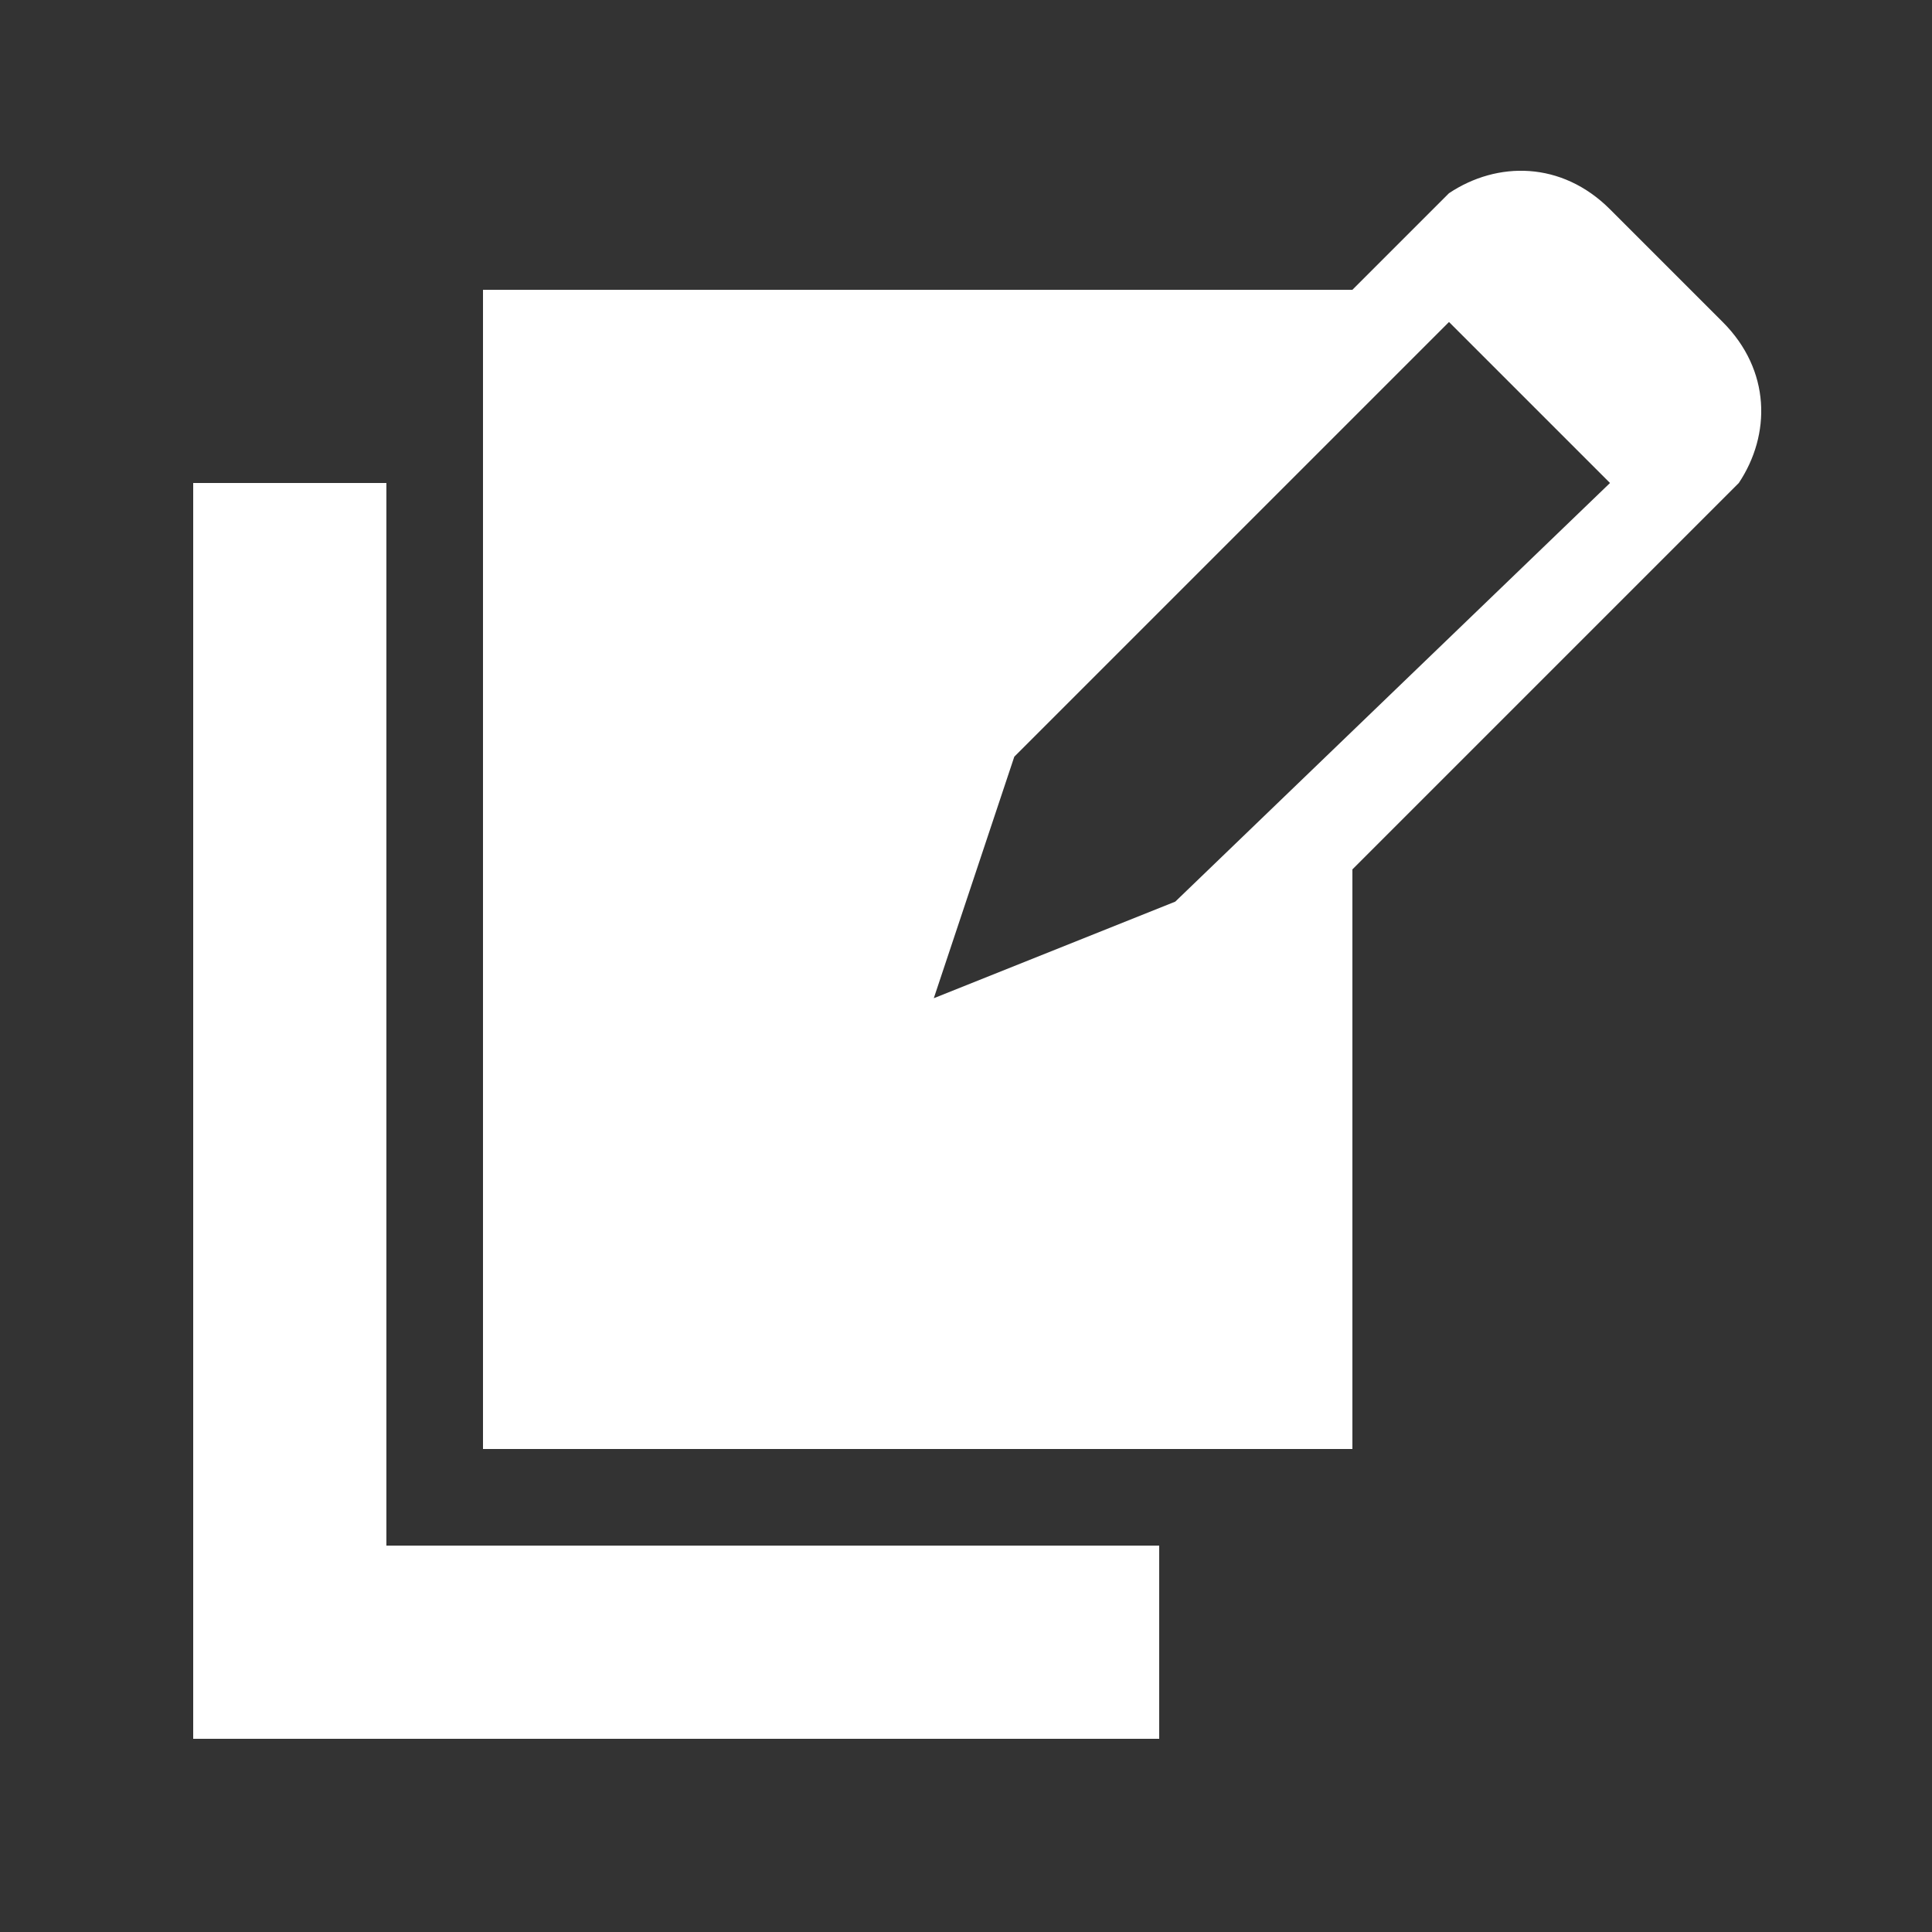
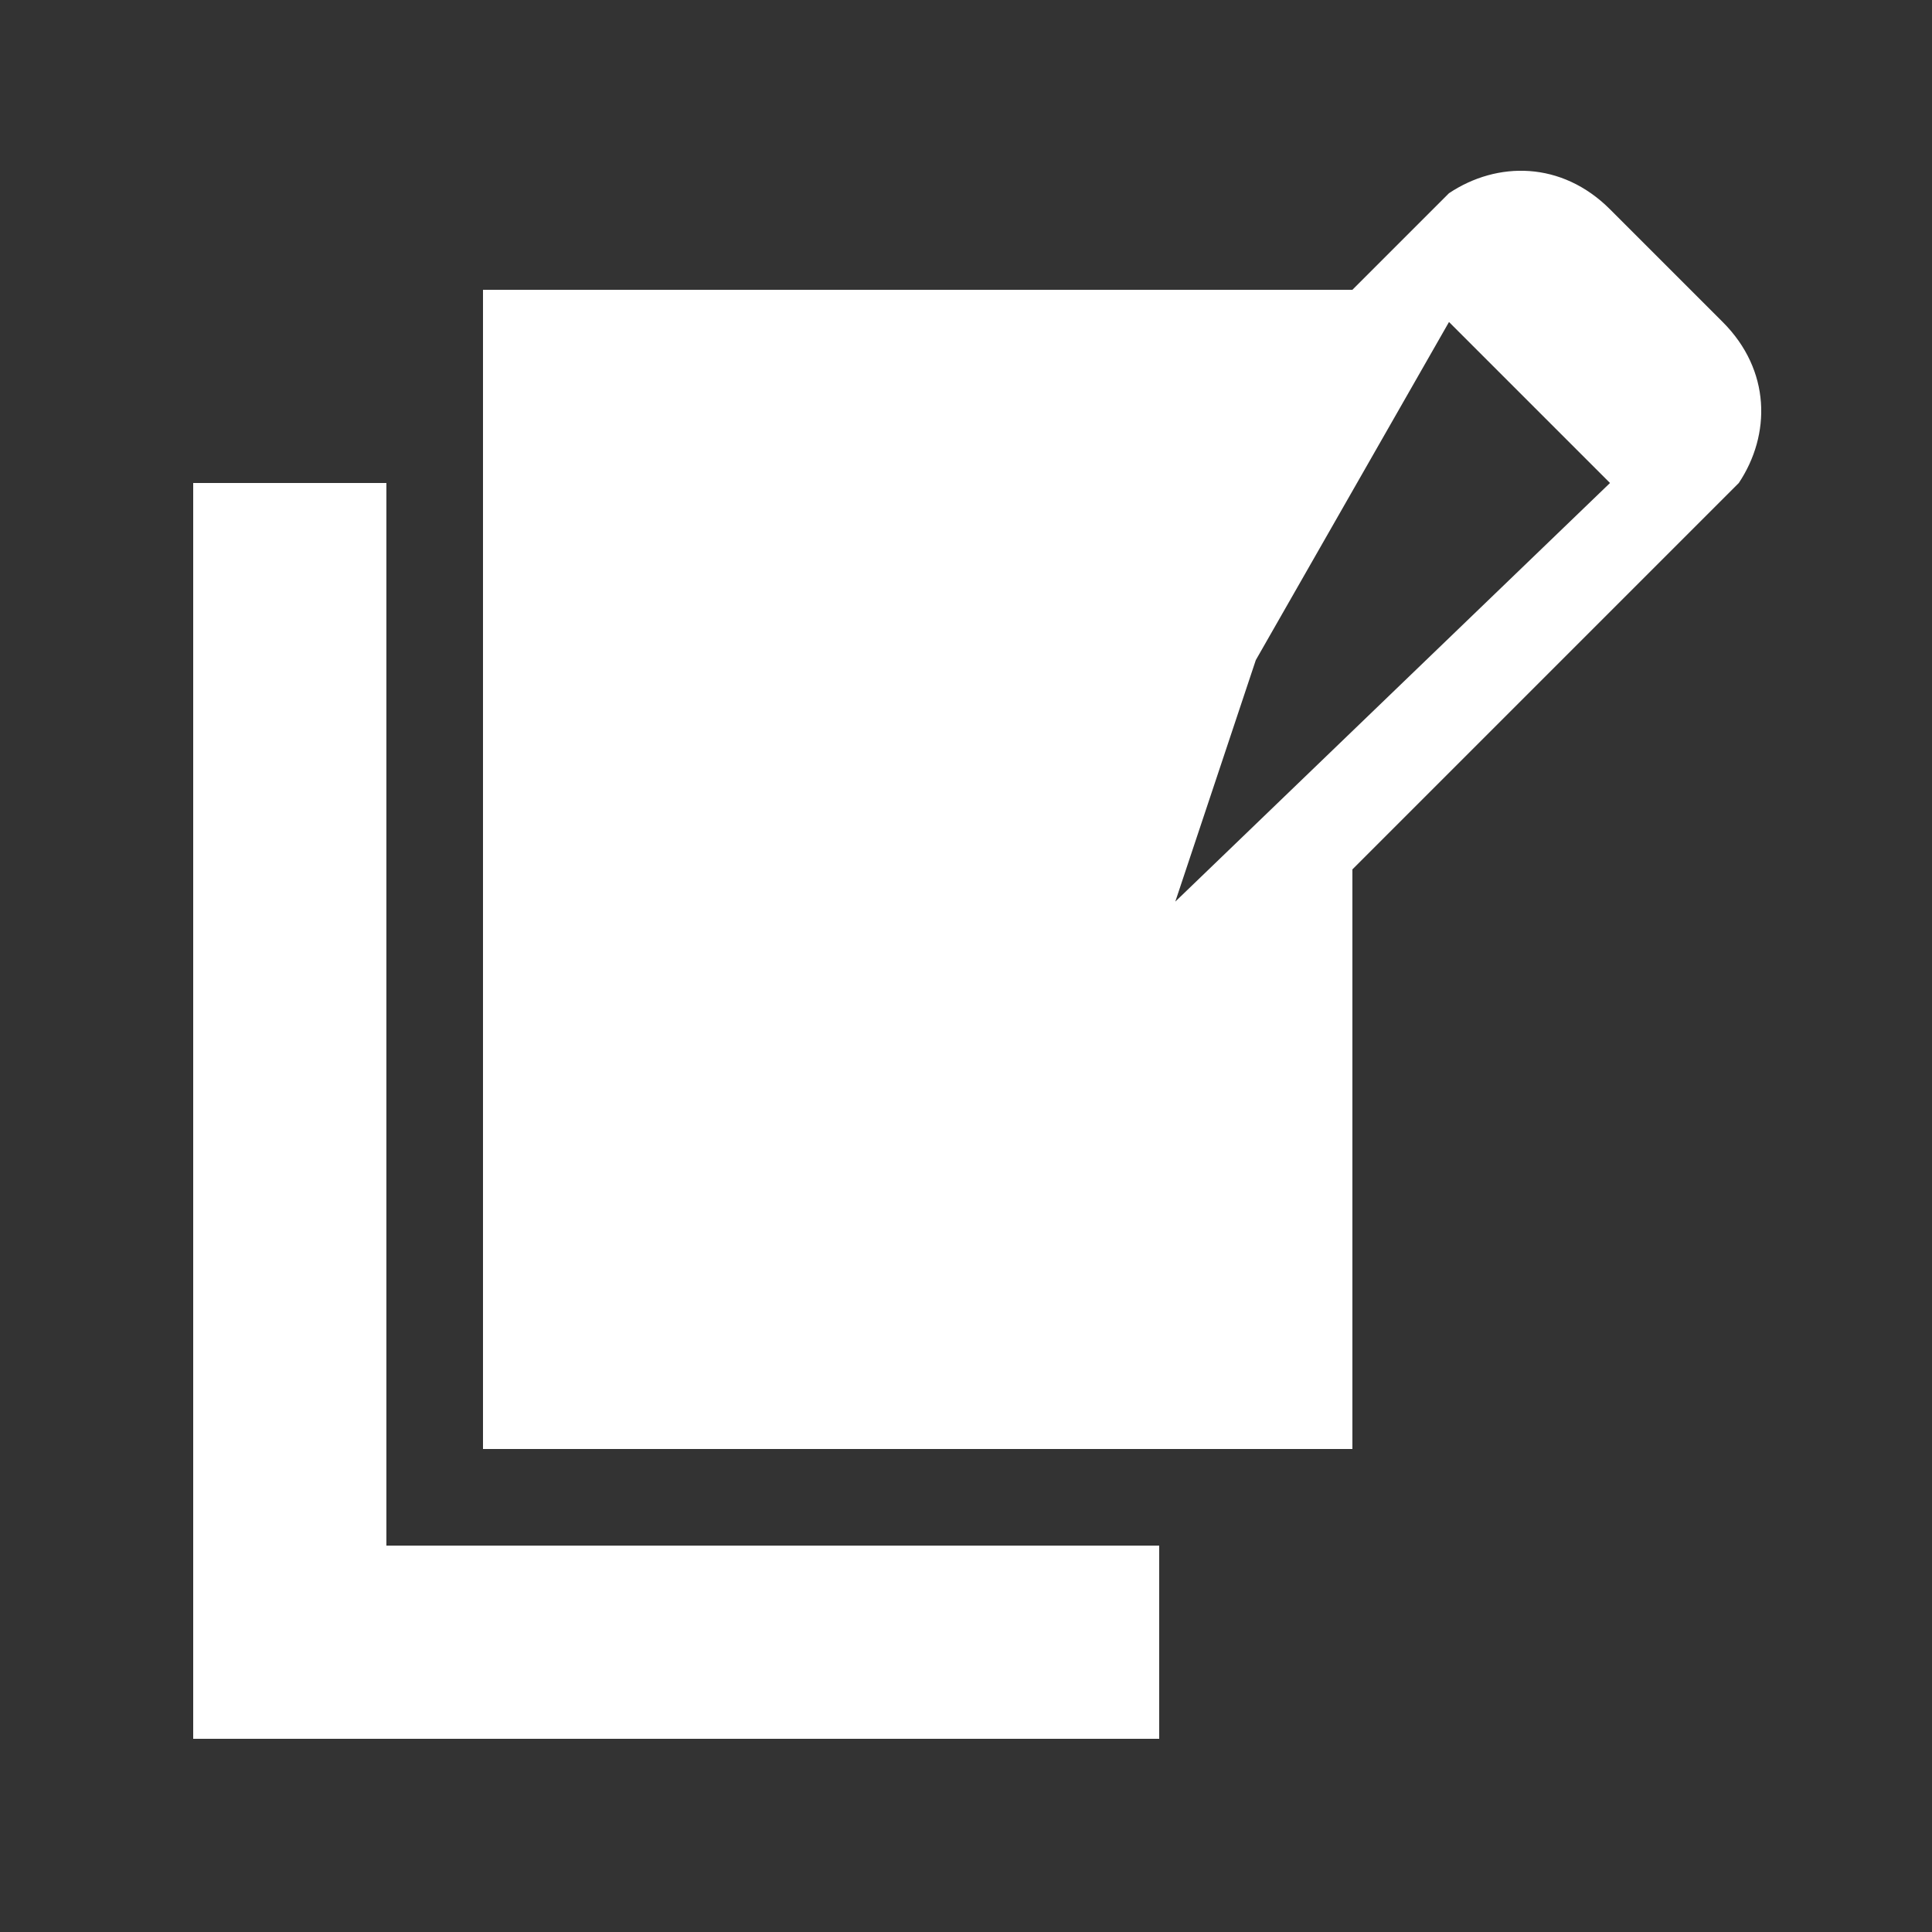
<svg xmlns="http://www.w3.org/2000/svg" version="1.1" id="Layer_1" x="0px" y="0px" viewBox="0 0 12 12" style="enable-background:new 0 0 12 12;" xml:space="preserve">
  <rect x="0" y="0" width="12" height="12" fill="#333333" stroke="none" />
  <style type="text/css">
	.st0{fill:#FFFFFF;}
</style>
-   <path class="st0" d="M2.4,3H1.2v7.8h6V9.6H2.4V3z M10.7,2L10,1.3C9.7,1,9.3,1,9,1.2L8.4,1.8H3V9h5.4V5.4L10.8,3  C11,2.7,11,2.3,10.7,2z M7.3,5.6L5.8,6.2l0.5-1.5L9,2l1,1C10,3,7.3,5.6,7.3,5.6z" />
+   <path class="st0" d="M2.4,3H1.2v7.8h6V9.6H2.4V3z M10.7,2L10,1.3C9.7,1,9.3,1,9,1.2L8.4,1.8H3V9h5.4V5.4L10.8,3  C11,2.7,11,2.3,10.7,2z M7.3,5.6l0.5-1.5L9,2l1,1C10,3,7.3,5.6,7.3,5.6z" />
</svg>